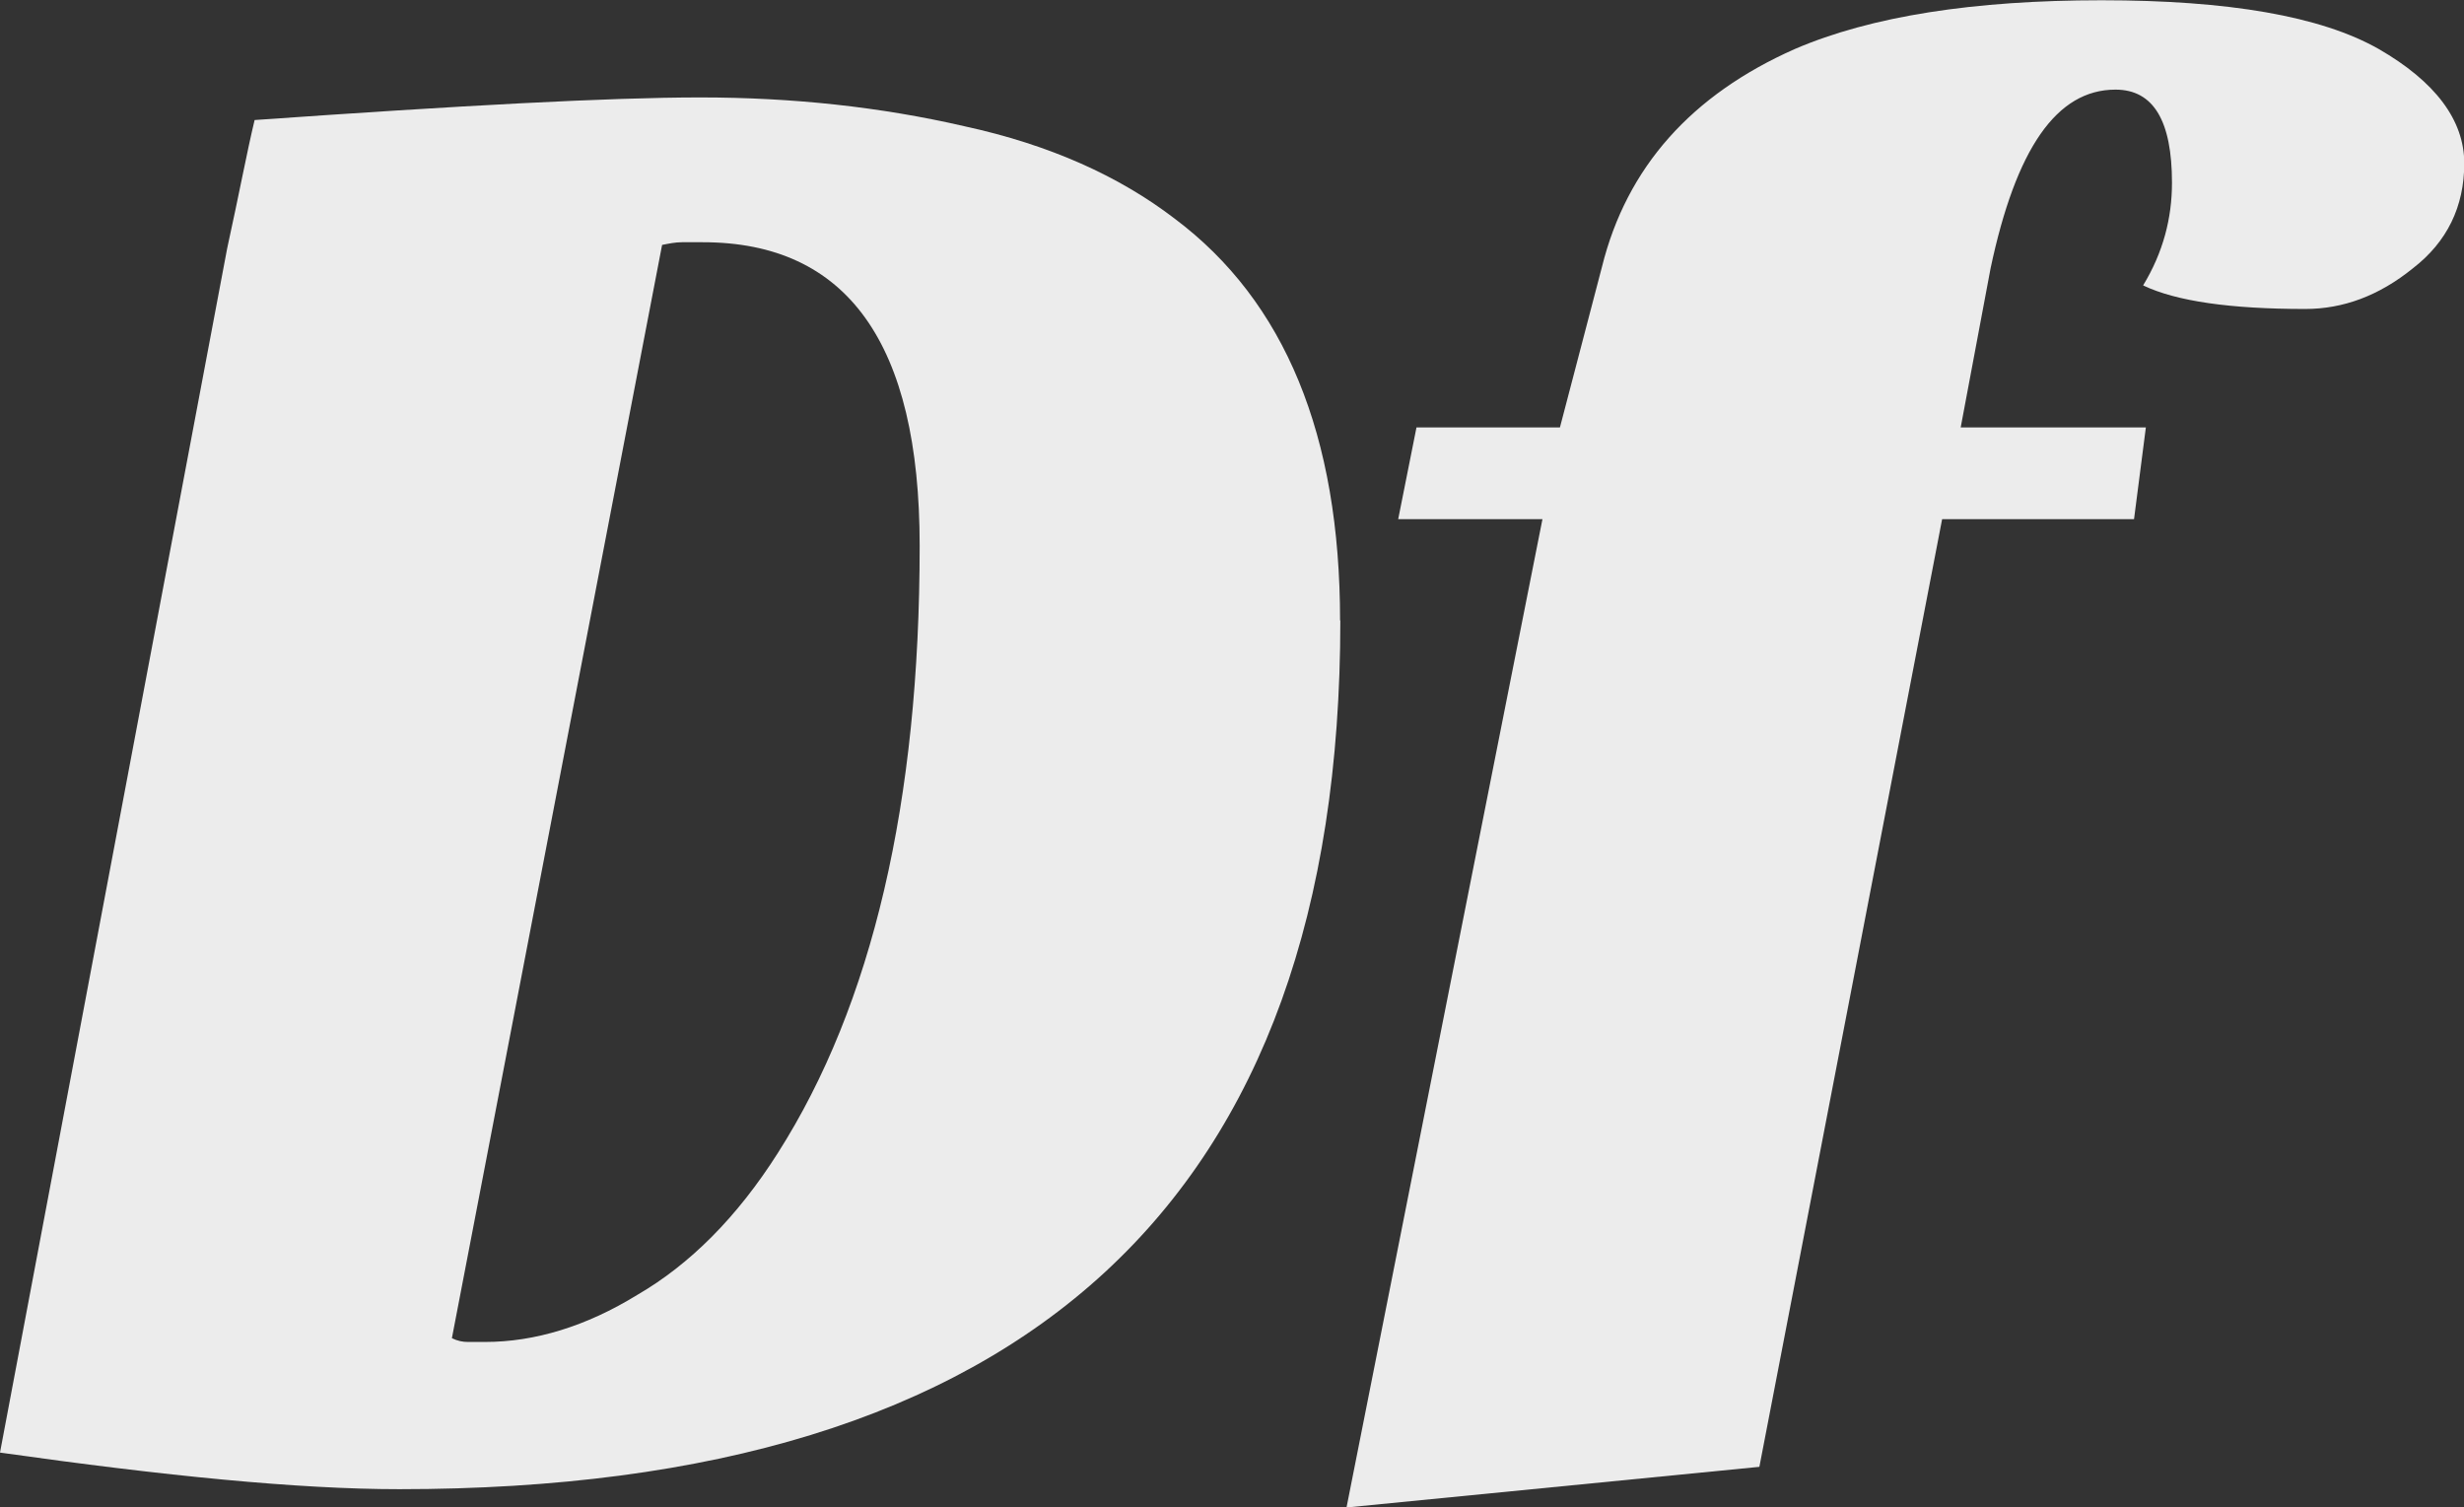
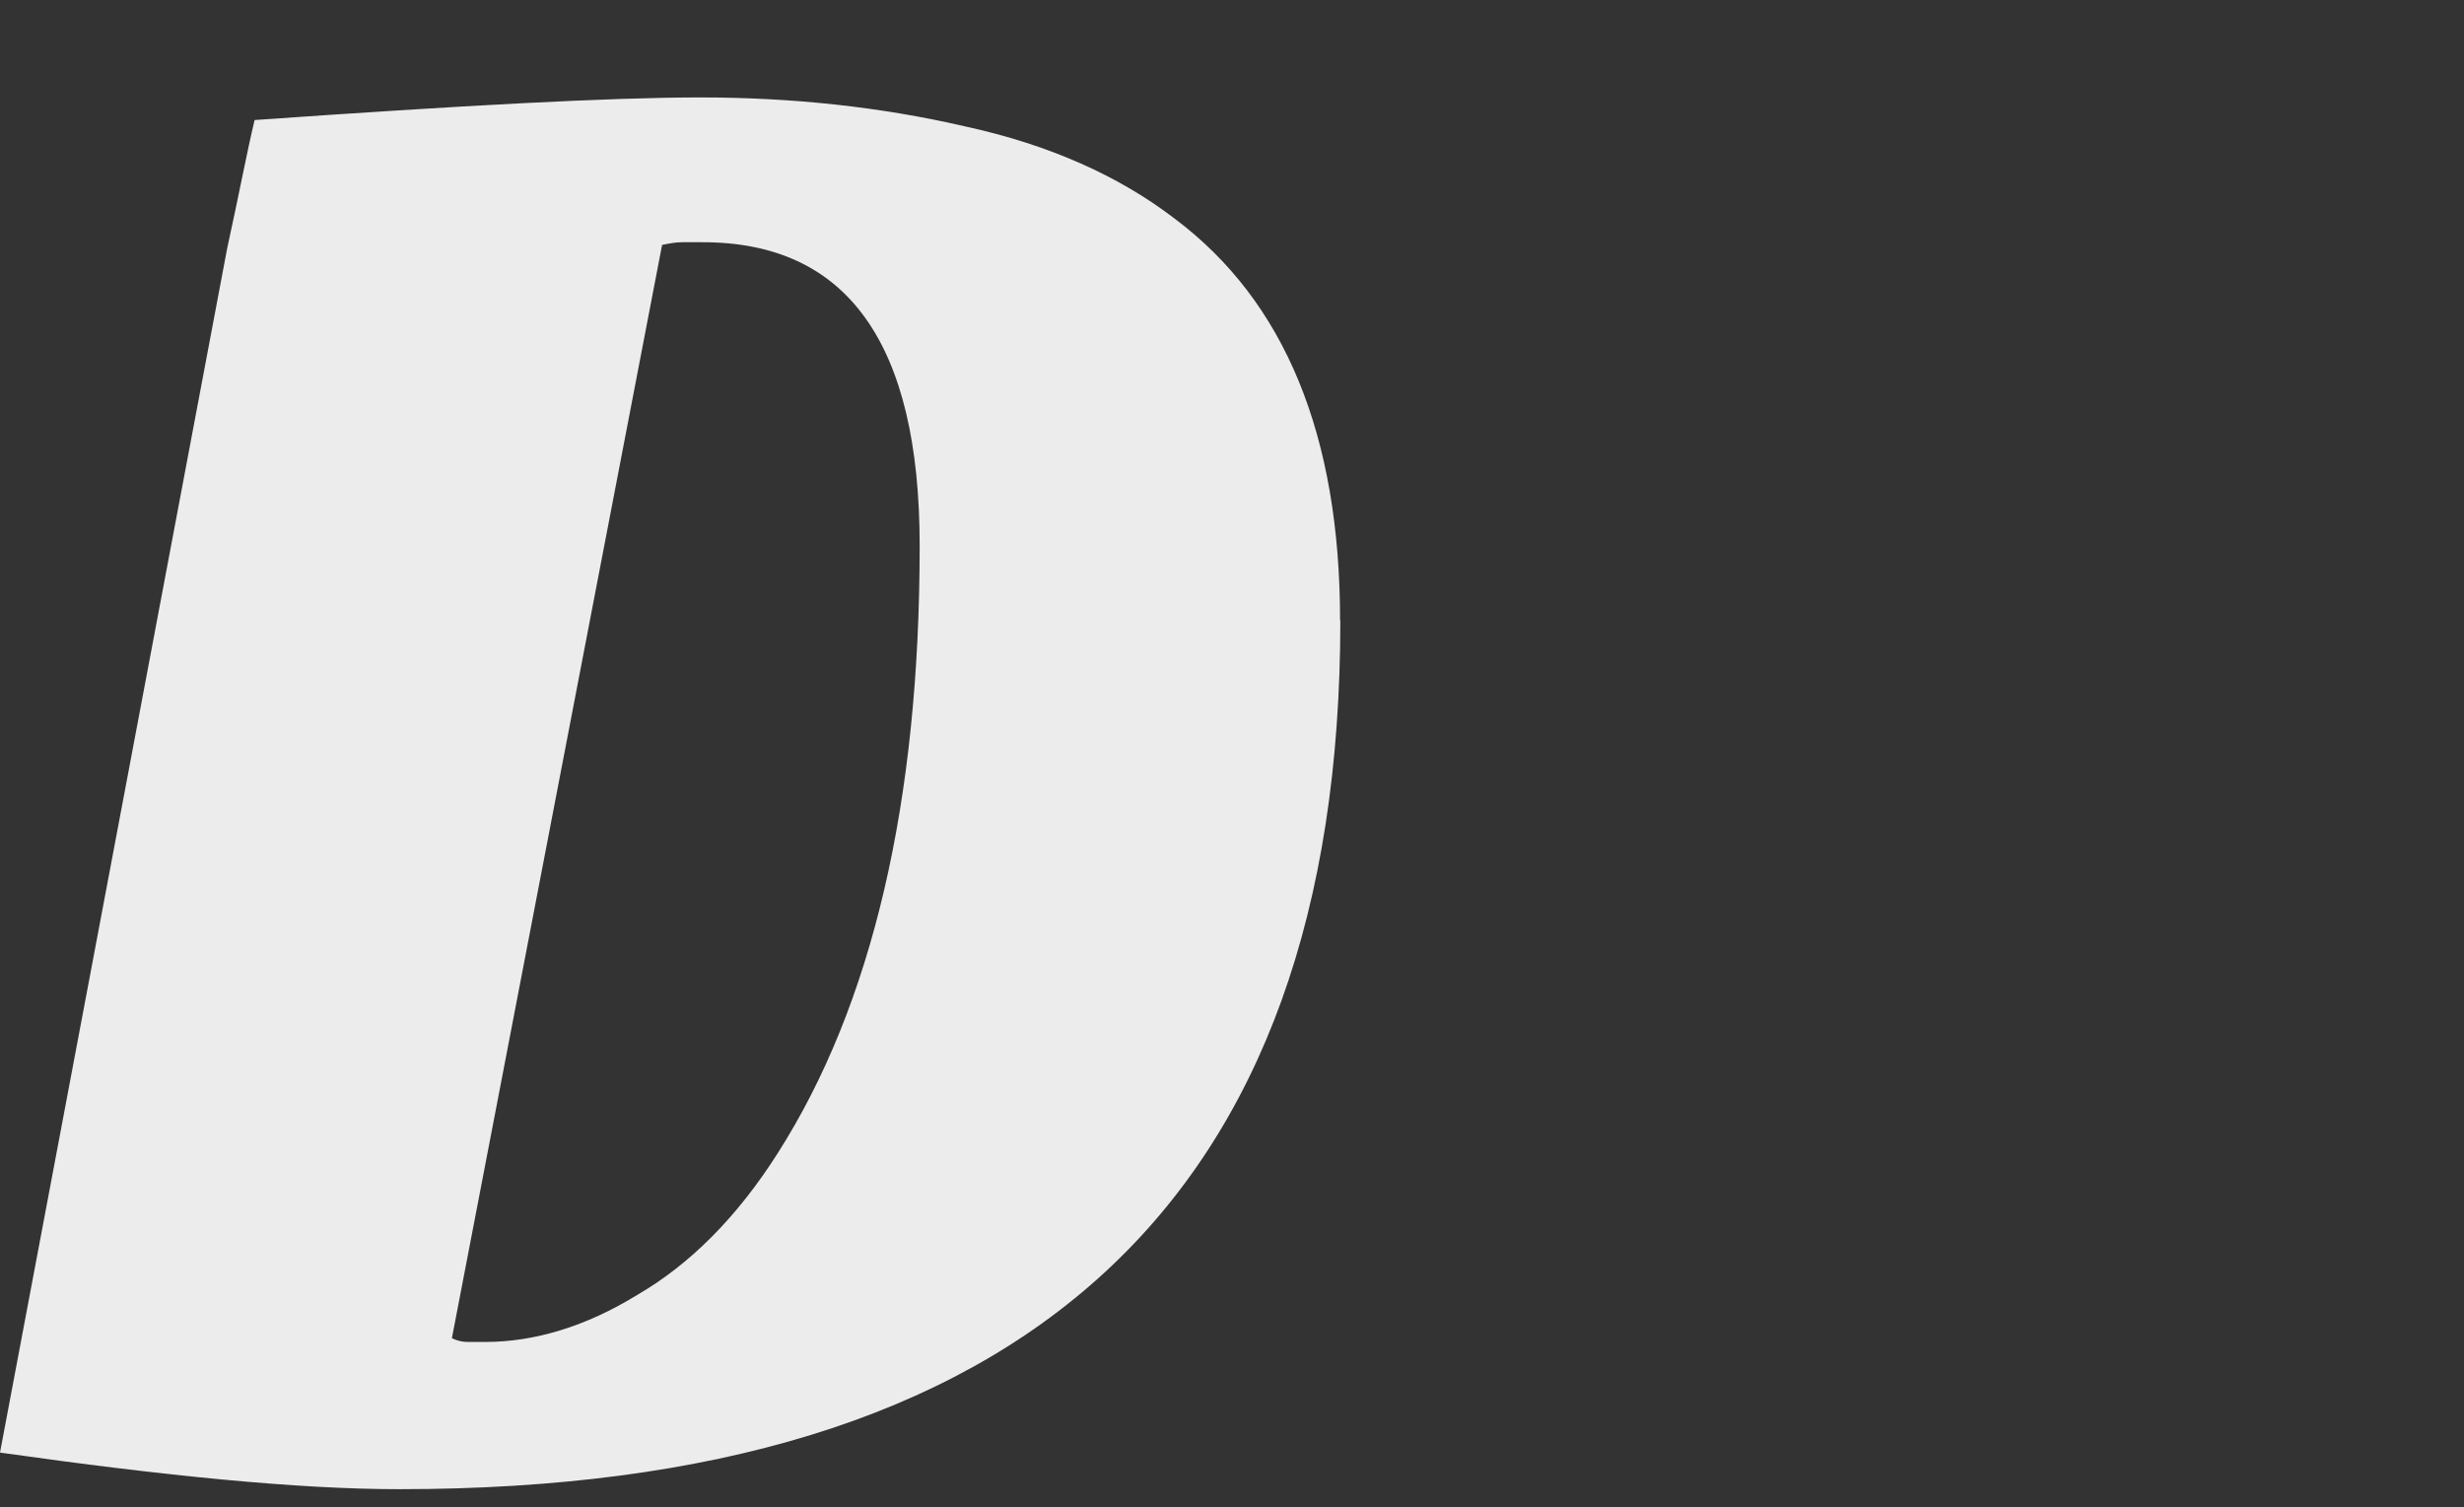
<svg xmlns="http://www.w3.org/2000/svg" xmlns:ns1="http://www.inkscape.org/namespaces/inkscape" xmlns:ns2="http://sodipodi.sourceforge.net/DTD/sodipodi-0.dtd" width="9.155" height="5.601" id="svg13809" version="1.1" ns1:version="0.48.4 r9939" ns2:docname="New document 6">
  <rect width="100%" height="100%" fill="#333333" stroke="none" />
  <defs id="defs13811" />
  <ns2:namedview id="base" pagecolor="#ffffff" bordercolor="#666666" borderopacity="1.0" ns1:pageopacity="0.0" ns1:pageshadow="2" ns1:zoom="31.678384" ns1:cx="11.59669" ns1:cy="2.6245869" ns1:document-units="px" ns1:current-layer="layer1" showgrid="false" fit-margin-top="0" fit-margin-left="0" fit-margin-right="0" fit-margin-bottom="0" ns1:window-width="1280" ns1:window-height="962" ns1:window-x="-8" ns1:window-y="-8" ns1:window-maximized="1" />
  <g ns1:label="Layer 1" ns1:groupmode="layer" id="layer1" transform="translate(-470.435,-360.99)">
    <path ns1:connector-curvature="0" id="path5876" style="fill:#ececec;fill-opacity:1;fill-rule:nonzero;stroke:none" d="m 475.415,363.295 c 0,2.154 -1.167,3.228 -3.496,3.228 -0.376,0 -0.869,-0.049 -1.484,-0.136 l 0.844,-4.474 c 0.045,-0.205 0.074,-0.361 0.102,-0.477 0.767,-0.054 1.319,-0.084 1.656,-0.084 0.341,0 0.669,0.035 0.981,0.107 0.318,0.069 0.576,0.186 0.781,0.343 0.41,0.307 0.615,0.805 0.615,1.494 m -1.562,-0.279 c 0,-0.751 -0.269,-1.127 -0.806,-1.127 l -0.077,0 c -0.025,0 -0.049,0.005 -0.074,0.01 l -0.781,4.062 c 0.02,0.01 0.04,0.014 0.059,0.014 l 0.064,0 c 0.185,0 0.376,-0.058 0.566,-0.175 0.195,-0.113 0.371,-0.289 0.522,-0.527 0.351,-0.551 0.527,-1.304 0.527,-2.256" />
-     <path ns1:connector-curvature="0" id="path5884" style="fill:#ececec;fill-opacity:1;fill-rule:nonzero;stroke:none" d="m 478.398,362.05 c 0.074,-0.122 0.107,-0.249 0.107,-0.381 0,-0.229 -0.068,-0.346 -0.21,-0.346 -0.219,0 -0.37,0.22 -0.464,0.664 l -0.111,0.591 0.688,0 -0.044,0.341 -0.713,0 -0.679,3.521 -1.534,0.151 0.728,-3.672 -0.536,0 0.068,-0.341 0.533,0 0.156,-0.596 c 0.092,-0.371 0.333,-0.64 0.717,-0.81 0.284,-0.122 0.665,-0.181 1.139,-0.181 0.472,0 0.815,0.059 1.03,0.181 0.21,0.121 0.318,0.264 0.318,0.425 0,0.161 -0.064,0.292 -0.191,0.39 -0.126,0.102 -0.259,0.151 -0.4,0.151 -0.279,0 -0.479,-0.029 -0.601,-0.087" />
  </g>
</svg>